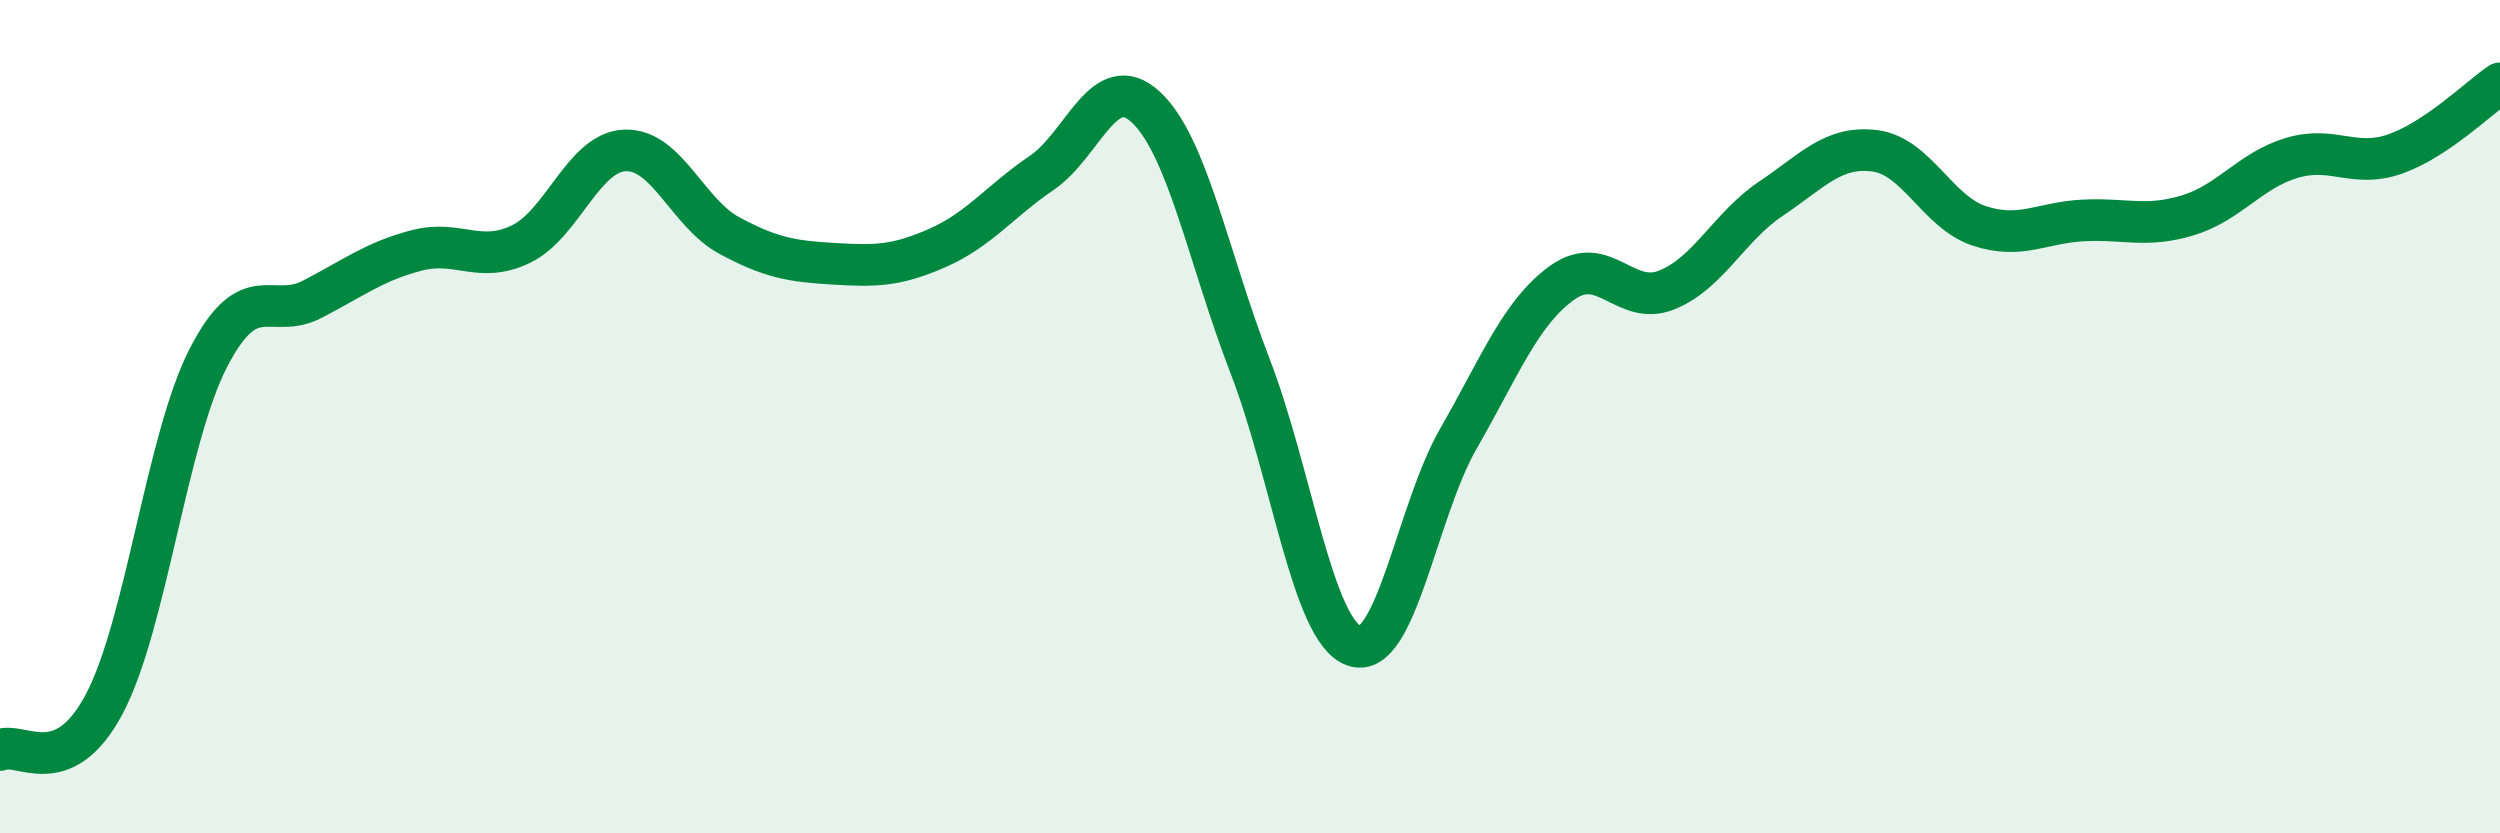
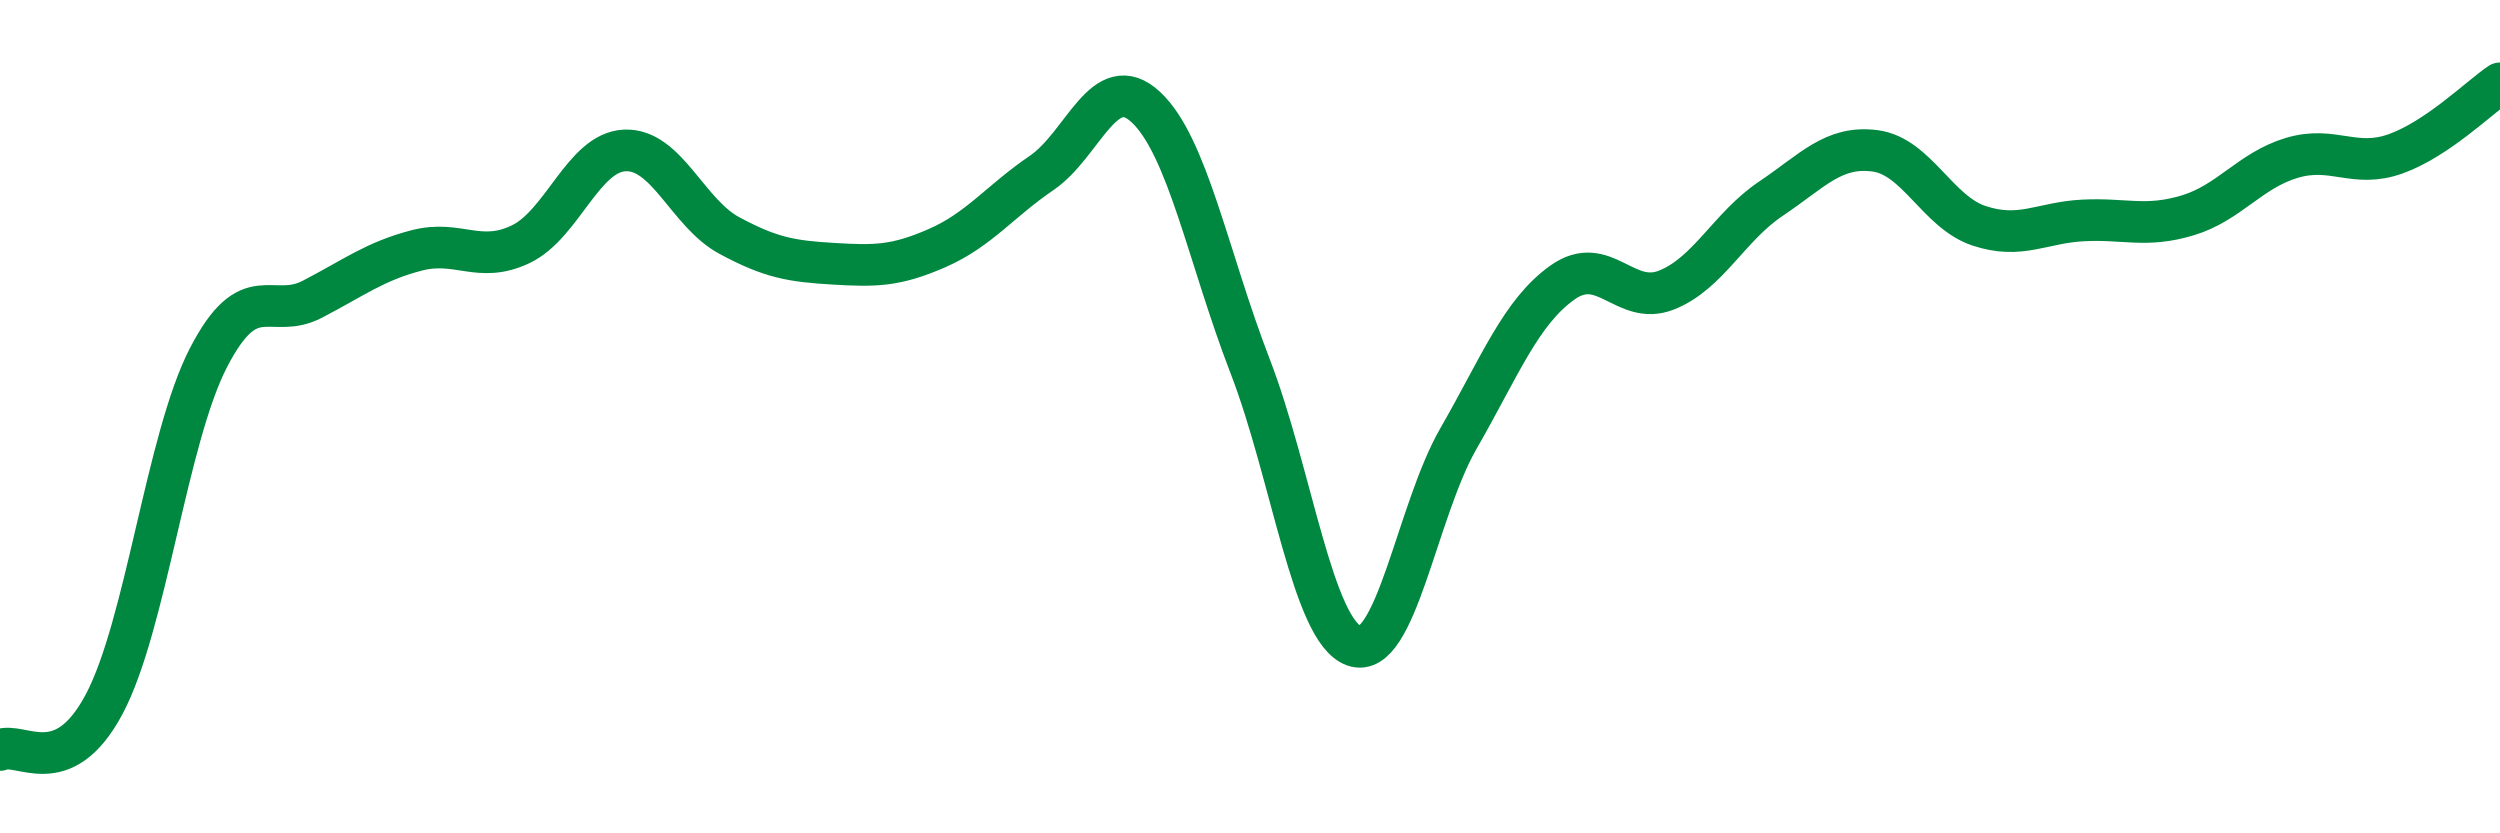
<svg xmlns="http://www.w3.org/2000/svg" width="60" height="20" viewBox="0 0 60 20">
-   <path d="M 0,18 C 0.5,17.78 1.5,18.78 2.5,16.9 C 3.5,15.02 4,10.53 5,8.59 C 6,6.65 6.5,7.7 7.5,7.18 C 8.5,6.66 9,6.27 10,6.01 C 11,5.75 11.5,6.34 12.5,5.86 C 13.5,5.38 14,3.65 15,3.61 C 16,3.57 16.5,5.11 17.5,5.65 C 18.5,6.19 19,6.27 20,6.33 C 21,6.39 21.5,6.39 22.5,5.95 C 23.5,5.51 24,4.83 25,4.15 C 26,3.47 26.5,1.64 27.5,2.57 C 28.5,3.5 29,6.19 30,8.78 C 31,11.37 31.5,15.15 32.5,15.5 C 33.5,15.85 34,12.27 35,10.53 C 36,8.79 36.5,7.49 37.5,6.78 C 38.5,6.07 39,7.36 40,6.96 C 41,6.56 41.5,5.44 42.5,4.77 C 43.5,4.1 44,3.49 45,3.62 C 46,3.75 46.5,5.09 47.5,5.42 C 48.5,5.75 49,5.34 50,5.29 C 51,5.24 51.5,5.47 52.5,5.17 C 53.5,4.87 54,4.09 55,3.79 C 56,3.49 56.5,4.05 57.5,3.69 C 58.5,3.33 59.5,2.34 60,2L60 20L0 20Z" fill="#008740" opacity="0.1" stroke-linecap="round" stroke-linejoin="round" />
  <path d="M 0,18 C 0.5,17.78 1.5,18.78 2.5,16.9 C 3.5,15.02 4,10.53 5,8.59 C 6,6.65 6.5,7.7 7.5,7.18 C 8.5,6.66 9,6.27 10,6.01 C 11,5.75 11.5,6.34 12.5,5.86 C 13.5,5.38 14,3.65 15,3.61 C 16,3.57 16.5,5.11 17.5,5.65 C 18.5,6.19 19,6.27 20,6.33 C 21,6.39 21.5,6.39 22.5,5.95 C 23.5,5.51 24,4.83 25,4.15 C 26,3.47 26.5,1.64 27.5,2.57 C 28.5,3.5 29,6.19 30,8.78 C 31,11.37 31.5,15.15 32.5,15.5 C 33.5,15.85 34,12.27 35,10.53 C 36,8.79 36.5,7.49 37.5,6.78 C 38.5,6.07 39,7.36 40,6.96 C 41,6.56 41.5,5.44 42.5,4.77 C 43.5,4.1 44,3.49 45,3.62 C 46,3.75 46.5,5.09 47.5,5.42 C 48.5,5.75 49,5.34 50,5.29 C 51,5.24 51.5,5.47 52.5,5.17 C 53.5,4.87 54,4.09 55,3.79 C 56,3.49 56.5,4.05 57.5,3.69 C 58.5,3.33 59.5,2.34 60,2" stroke="#008740" stroke-width="1" fill="none" stroke-linecap="round" stroke-linejoin="round" />
</svg>